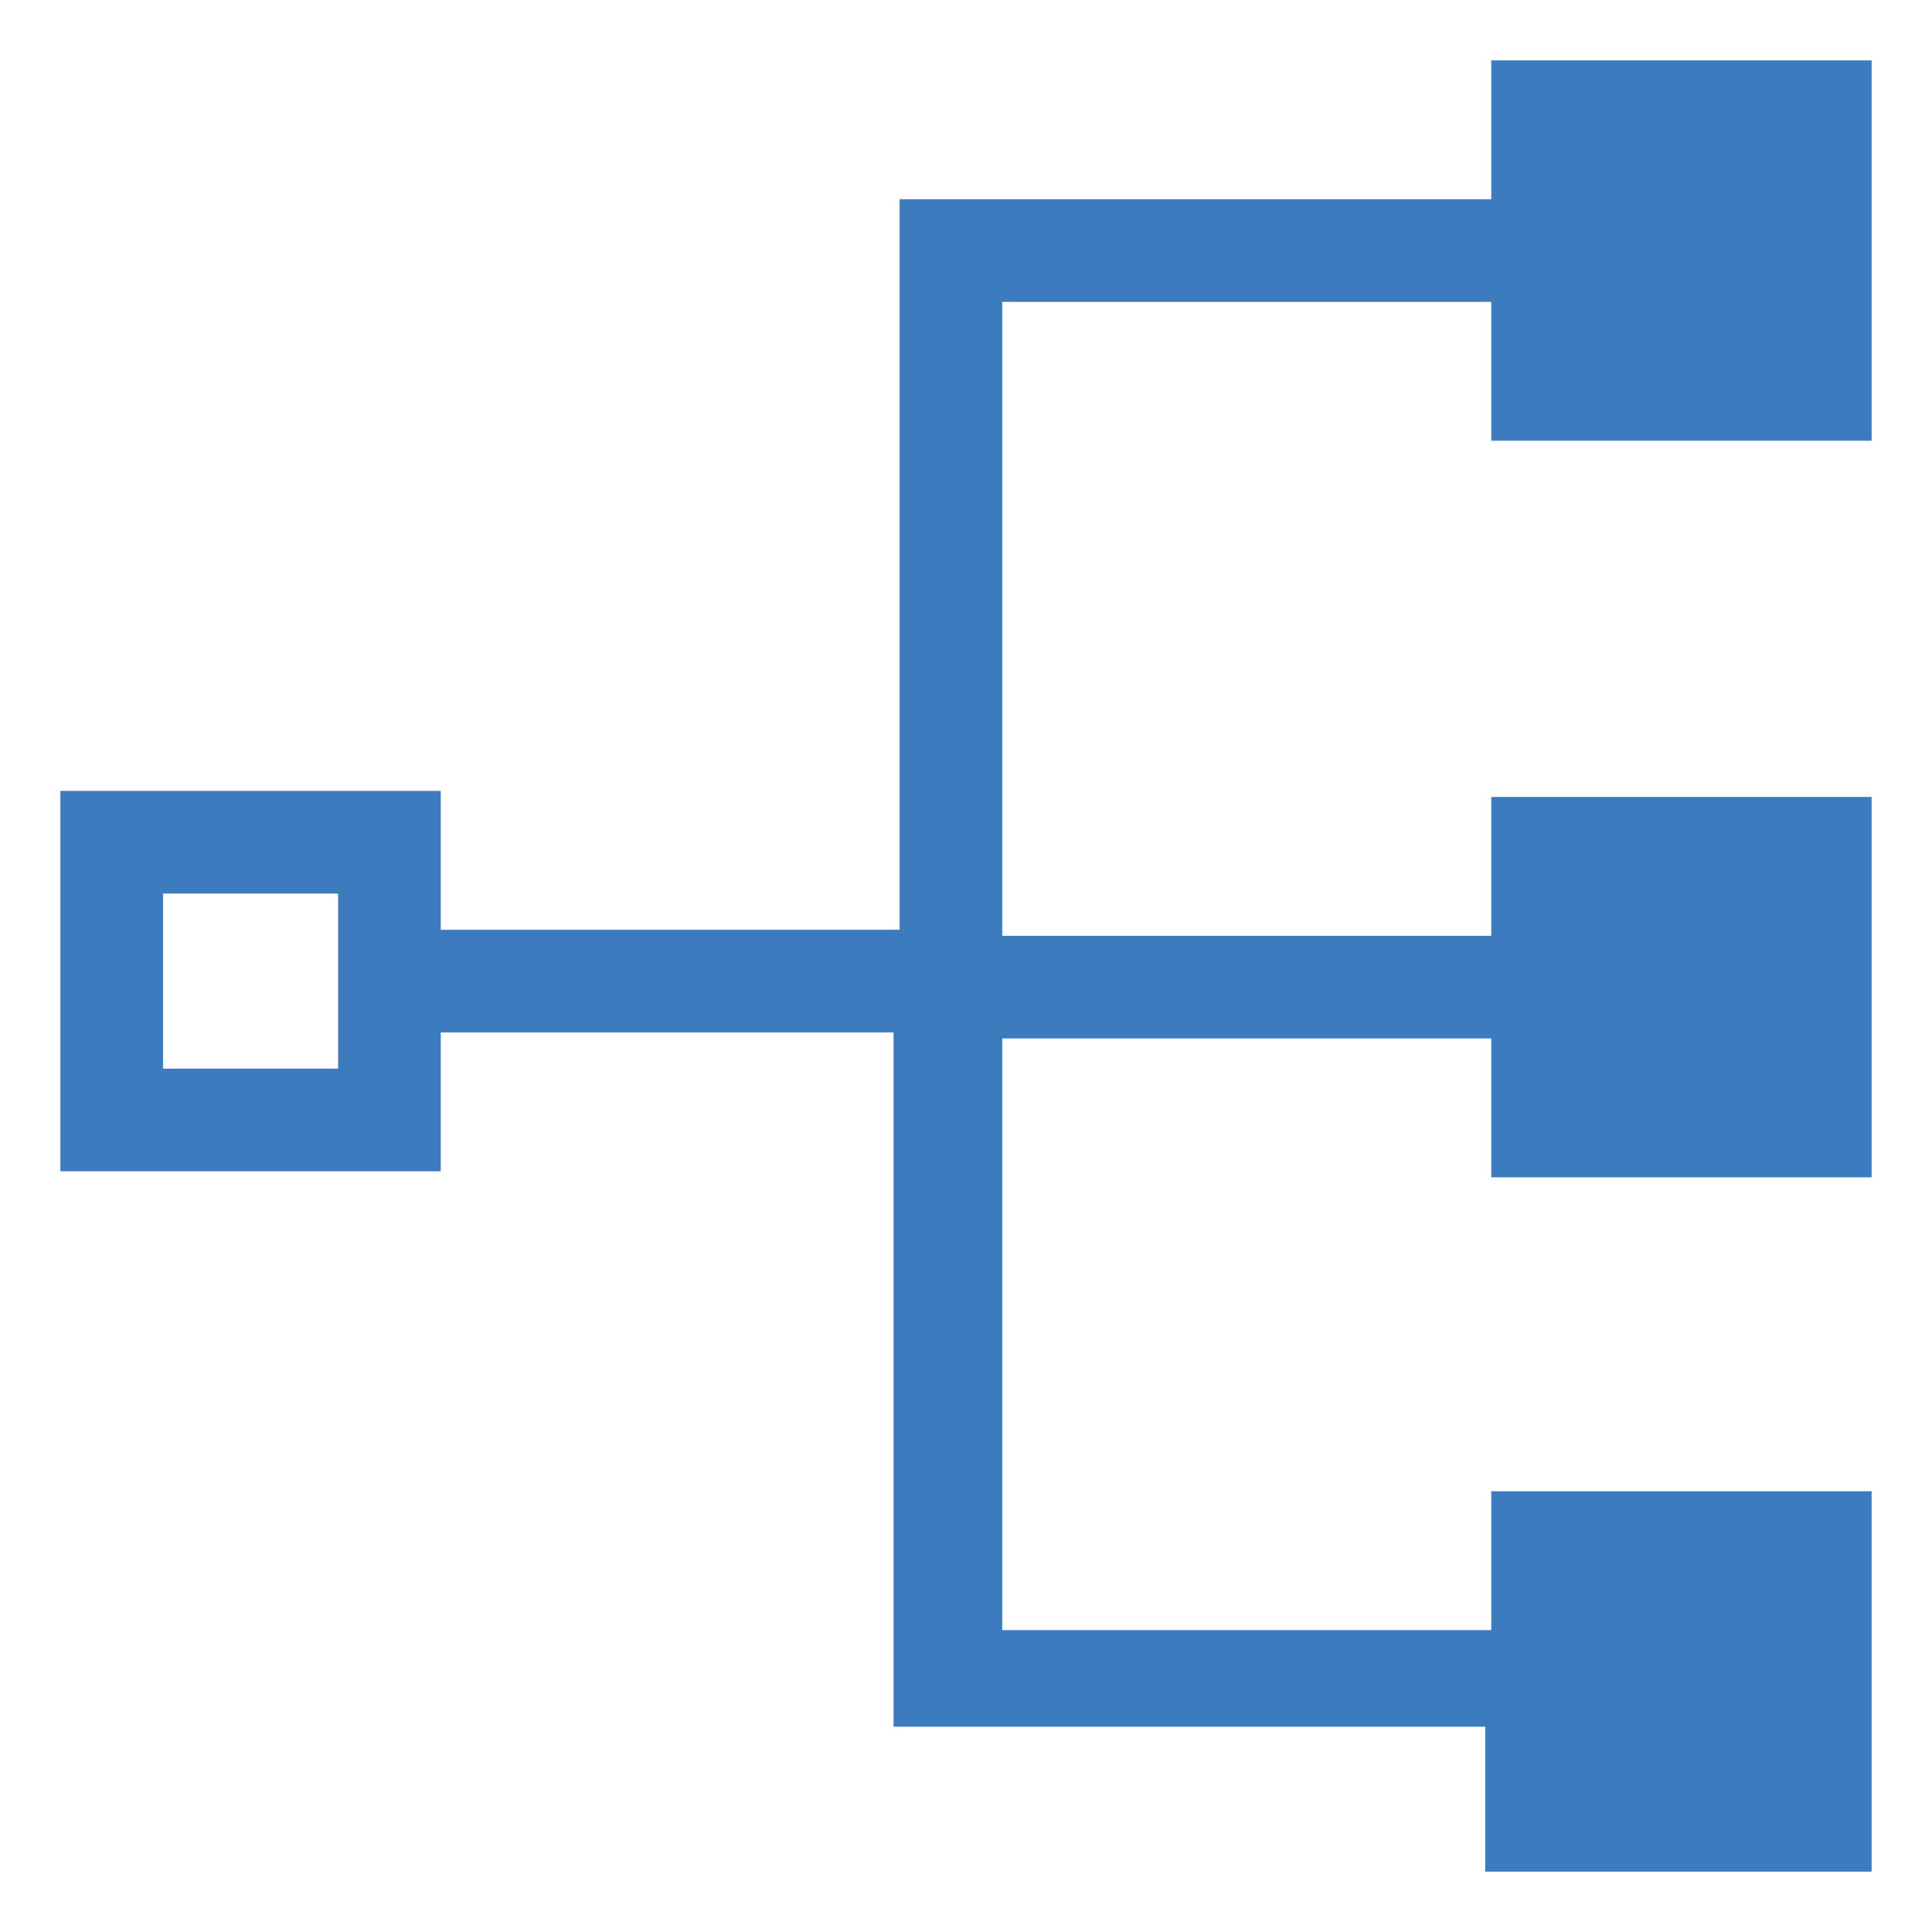
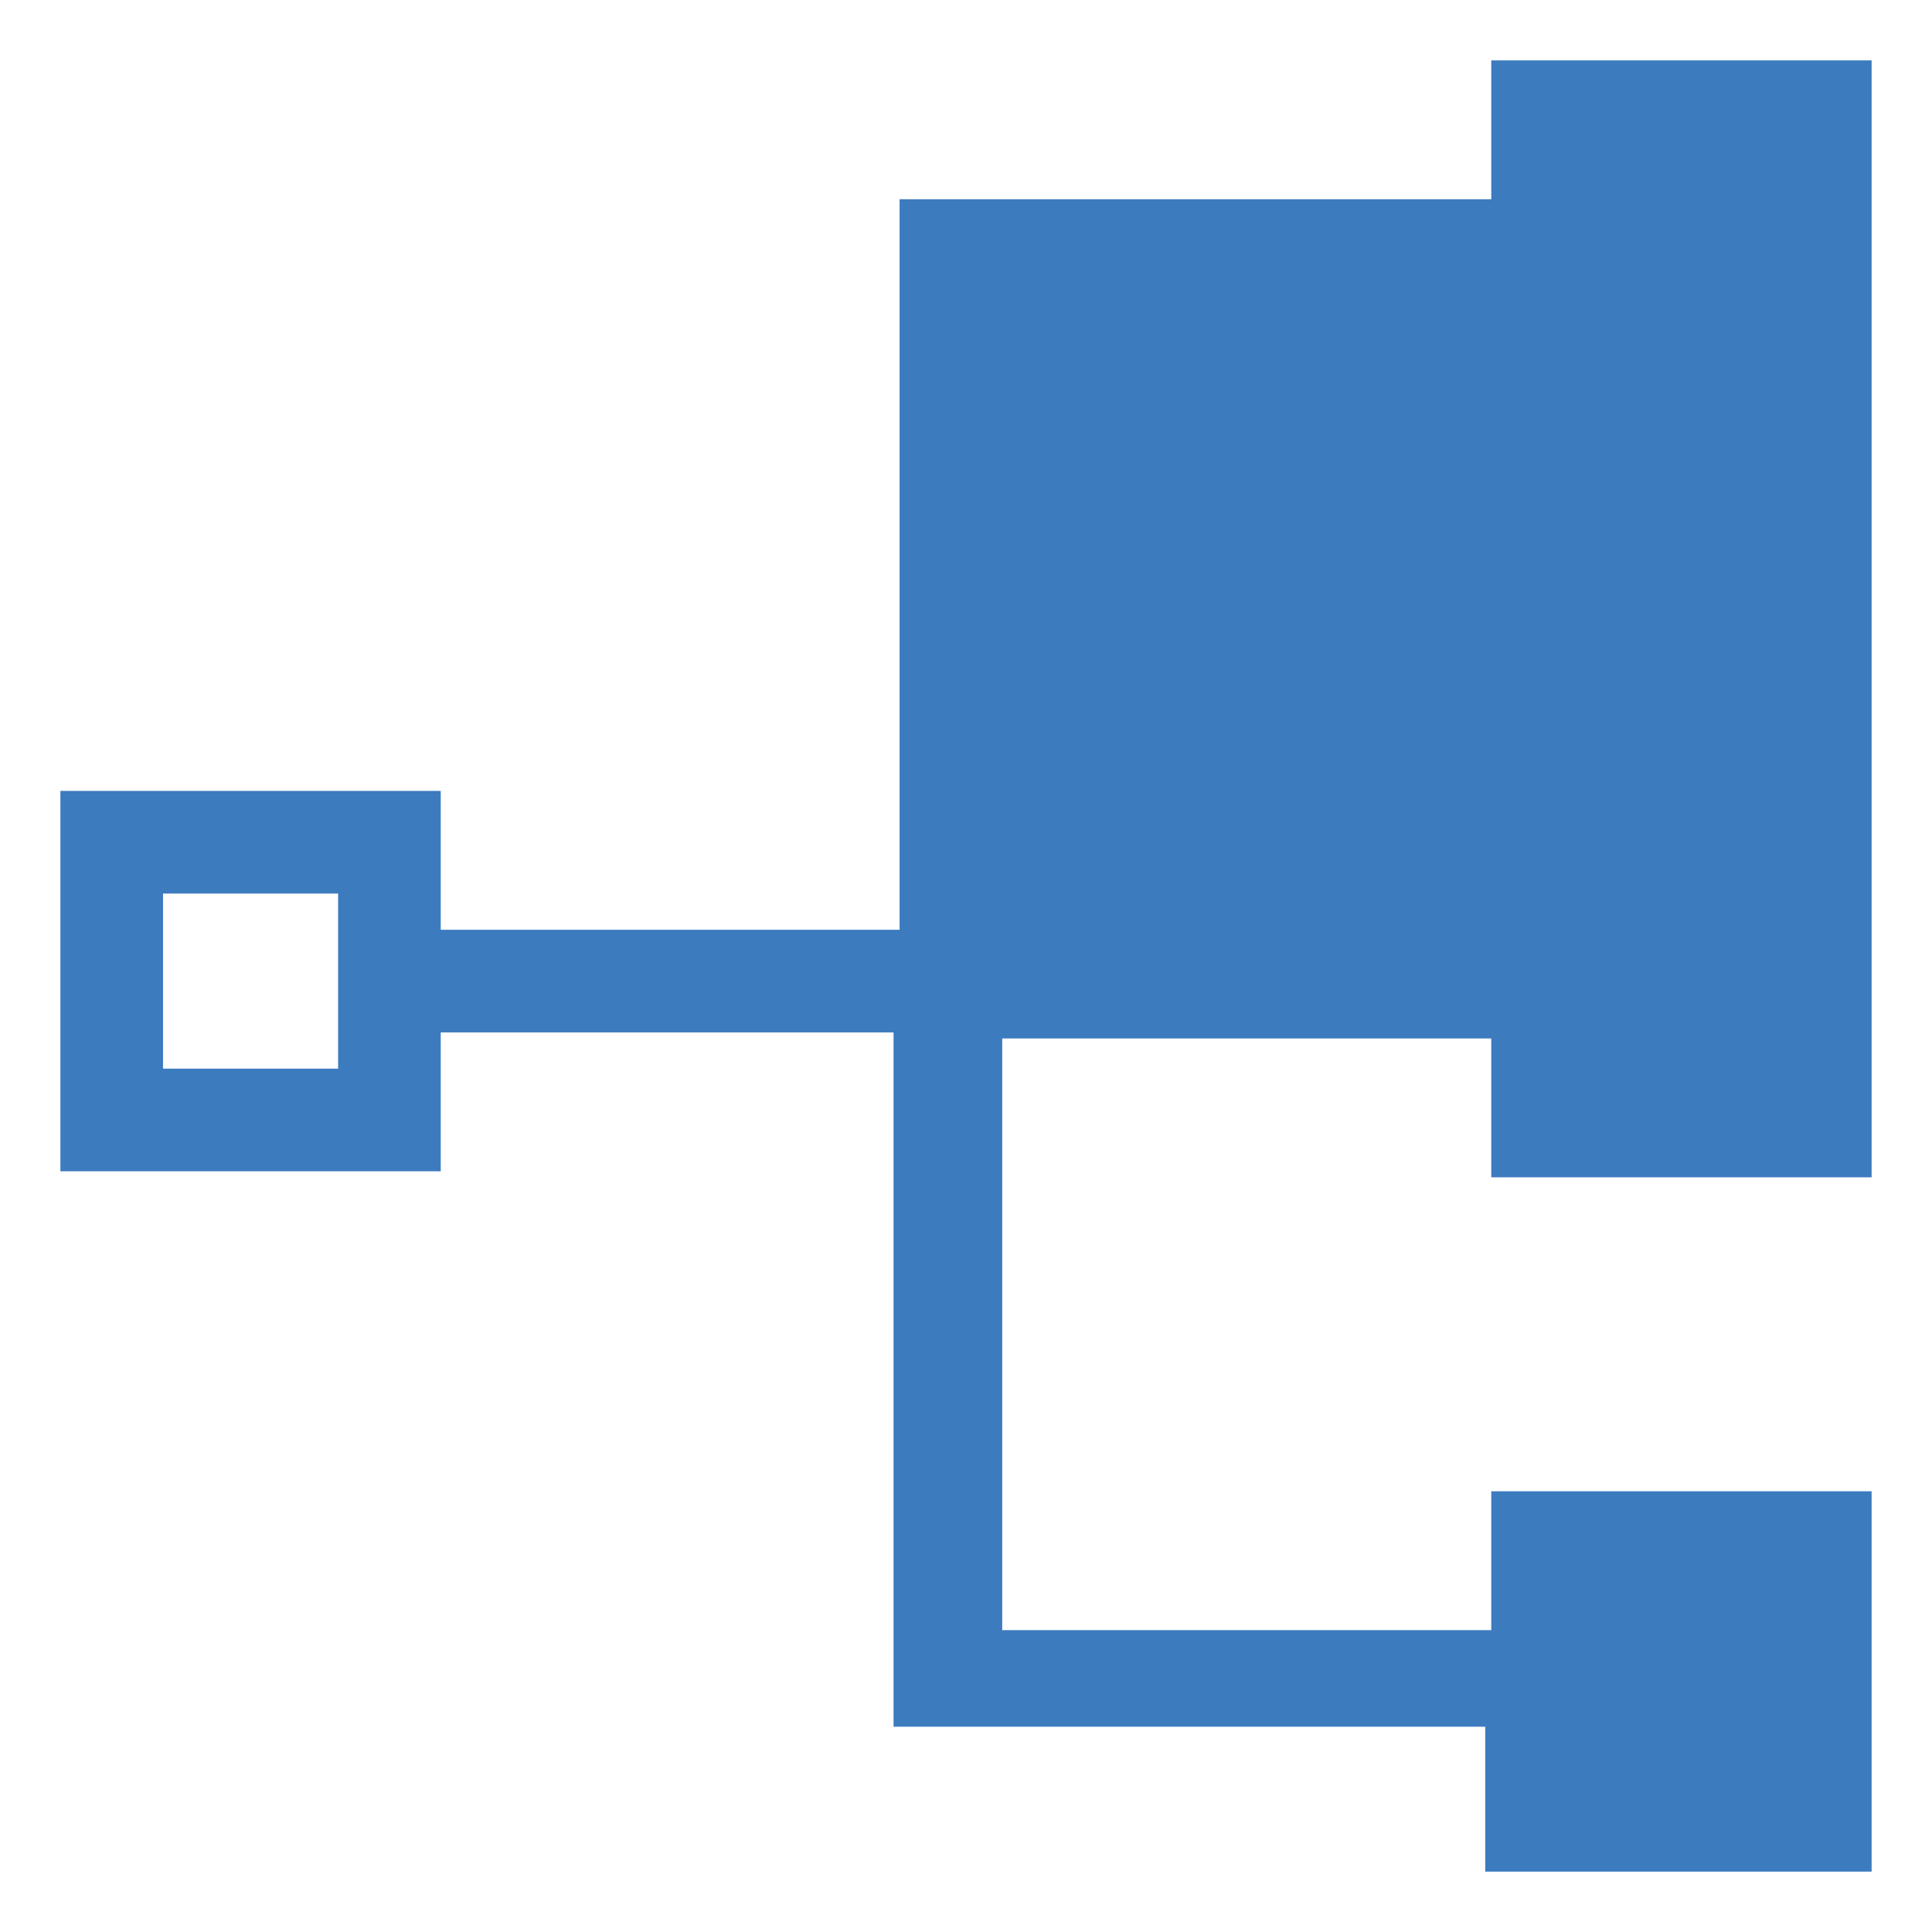
<svg xmlns="http://www.w3.org/2000/svg" version="1.1" id="Layer_1" x="0px" y="0px" width="32px" height="32px" viewBox="0 0 32 32" enable-background="new 0 0 32 32" xml:space="preserve">
-   <path fill="#3D7BBF" d="M31,7.3V1h-6.3v2.3h-9.8v12.1H7.3v-2.3H1v6.3h6.3v-2.3h7.5v11.5h9.8V31H31v-6.3h-6.3V27h-8.1v-9.8h8.1v2.3  H31v-6.3h-6.3v2.3h-8.1V5h8.1v2.3H31z M5.6,17.7H2.7v-2.9h2.9V17.7z" />
+   <path fill="#3D7BBF" d="M31,7.3V1h-6.3v2.3h-9.8v12.1H7.3v-2.3H1v6.3h6.3v-2.3h7.5v11.5h9.8V31H31v-6.3h-6.3V27h-8.1v-9.8h8.1v2.3  H31v-6.3h-6.3v2.3h-8.1h8.1v2.3H31z M5.6,17.7H2.7v-2.9h2.9V17.7z" />
</svg>